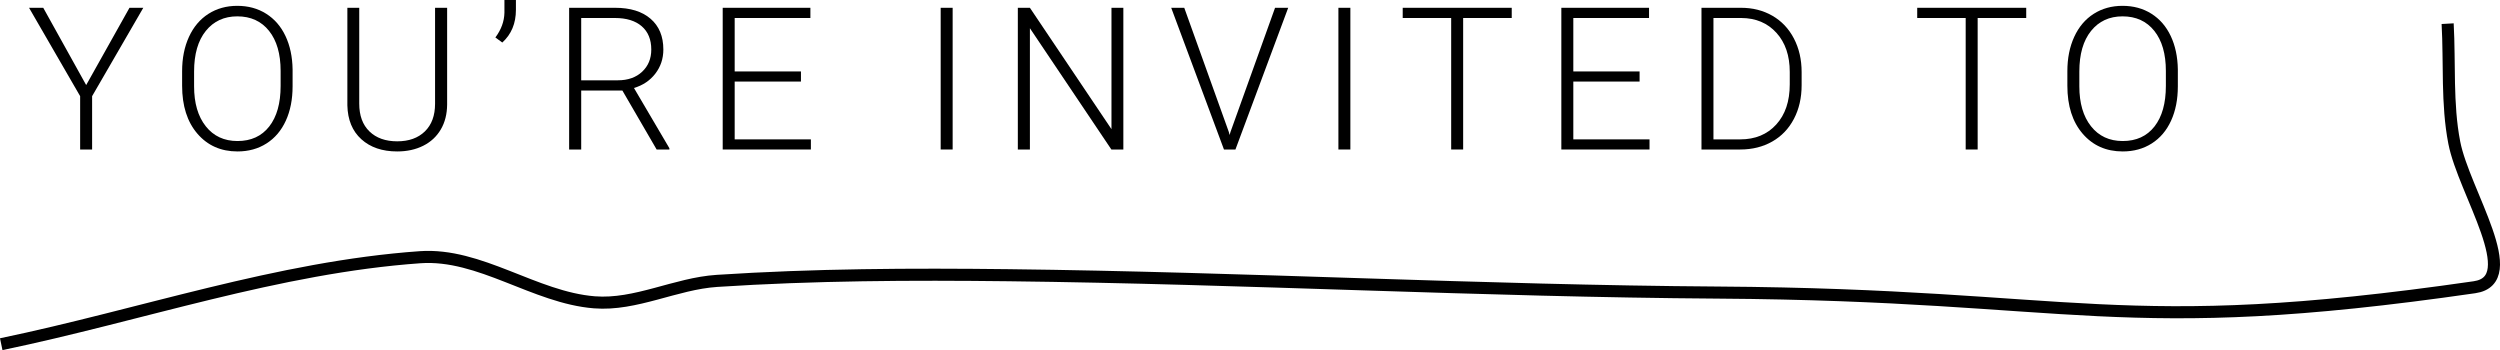
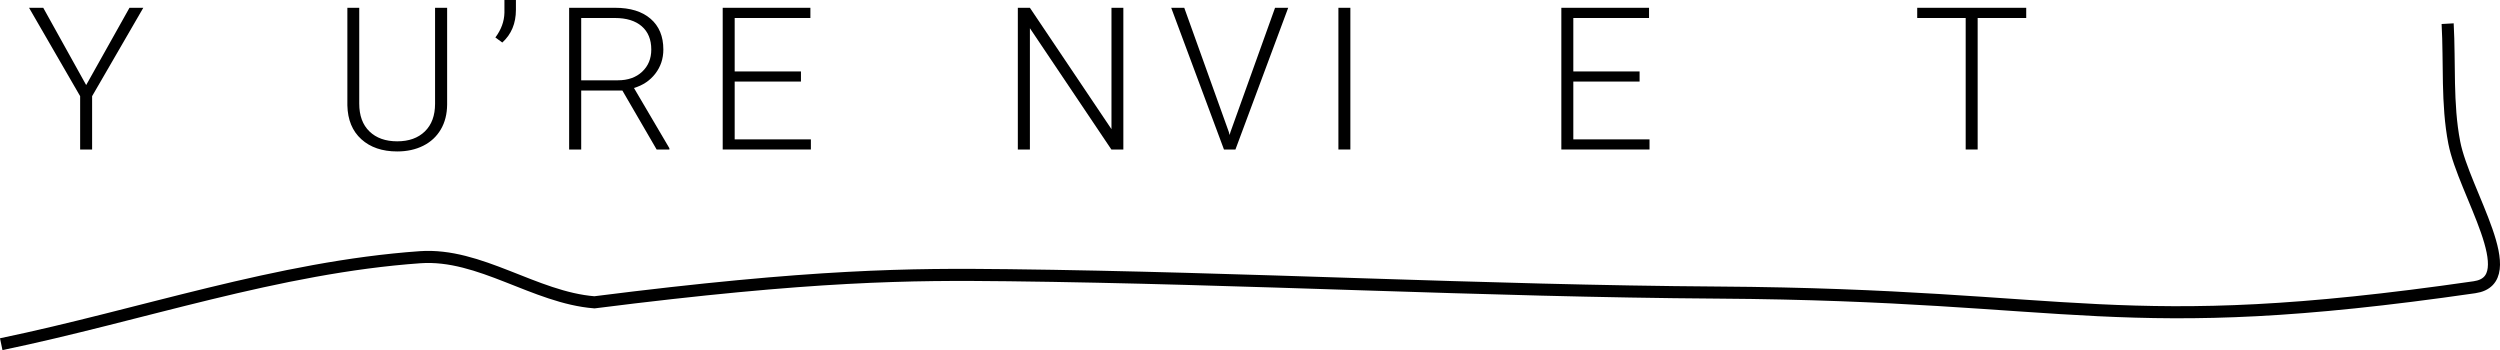
<svg xmlns="http://www.w3.org/2000/svg" width="206.942px" height="28.98px" viewBox="0 0 206.942 28.98" version="1.1">
  <title>you're invited to copy</title>
  <g id="2023-Design" stroke="none" stroke-width="1" fill="none" fill-rule="evenodd">
    <g id="pdx-2023-home-desktop-1a" transform="translate(-186.382, -425.039)">
      <g id="HERO-Copy-7" transform="translate(-16, 0.287)">
        <g id="HERO" transform="translate(0, 95.713)">
          <g id="HERO-TEXT" transform="translate(150.24, 0)">
            <g id="ARTWORK" transform="translate(0.239, 0)">
              <g id="you're-invited-to-copy" transform="translate(52.005, 329.039)">
-                 <path d="M0,28.49 C11.558,26.091 22.899,22.122 34.674,21.291 C39.629,20.942 44.15,24.63 49.102,25.025 C52.523,25.298 55.819,23.476 59.244,23.251 C67.267,22.726 75.321,22.687 83.361,22.781 C102.963,23.01 122.55,24.088 142.152,24.219 C172.01,24.42 175.176,28.047 204.728,23.776 C208.859,23.179 203.848,15.903 203.055,11.805 C202.43,8.578 202.689,5.241 202.506,1.959" id="Path-14" stroke="#000000" />
+                 <path d="M0,28.49 C11.558,26.091 22.899,22.122 34.674,21.291 C39.629,20.942 44.15,24.63 49.102,25.025 C67.267,22.726 75.321,22.687 83.361,22.781 C102.963,23.01 122.55,24.088 142.152,24.219 C172.01,24.42 175.176,28.047 204.728,23.776 C208.859,23.179 203.848,15.903 203.055,11.805 C202.43,8.578 202.689,5.241 202.506,1.959" id="Path-14" stroke="#000000" />
                <g id="You’re-Invited-To" transform="translate(2.302, 0)" fill="#000000" fill-rule="nonzero">
                  <polygon id="Path" points="4.729 7.042 8.314 0.645 9.458 0.645 5.221 7.96 5.221 12.375 4.23 12.375 4.23 7.96 0 0.645 1.176 0.645" />
-                   <path d="M21.816,7.146 C21.816,8.226 21.629,9.174 21.256,9.99 C20.882,10.807 20.349,11.435 19.656,11.875 C18.964,12.316 18.163,12.536 17.256,12.536 C15.886,12.536 14.779,12.046 13.936,11.066 C13.093,10.086 12.671,8.763 12.671,7.098 L12.671,5.889 C12.671,4.821 12.861,3.874 13.239,3.049 C13.618,2.225 14.154,1.591 14.847,1.148 C15.539,0.705 16.337,0.483 17.239,0.483 C18.142,0.483 18.938,0.701 19.628,1.136 C20.318,1.571 20.852,2.186 21.227,2.981 C21.603,3.776 21.8,4.697 21.816,5.744 L21.816,7.146 Z M20.825,5.873 C20.825,4.461 20.505,3.354 19.866,2.554 C19.227,1.754 18.351,1.354 17.239,1.354 C16.149,1.354 15.28,1.755 14.633,2.558 C13.986,3.361 13.662,4.482 13.662,5.922 L13.662,7.146 C13.662,8.537 13.985,9.64 14.629,10.453 C15.274,11.267 16.149,11.674 17.256,11.674 C18.378,11.674 19.254,11.273 19.882,10.47 C20.51,9.667 20.825,8.548 20.825,7.114 L20.825,5.873 Z" id="Shape" />
                  <path d="M34.608,0.645 L34.608,8.653 C34.602,9.442 34.428,10.13 34.084,10.715 C33.74,11.301 33.256,11.751 32.63,12.065 C32.004,12.379 31.286,12.536 30.475,12.536 C29.239,12.536 28.25,12.199 27.506,11.525 C26.762,10.851 26.377,9.918 26.35,8.725 L26.35,0.645 L27.333,0.645 L27.333,8.58 C27.333,9.569 27.615,10.335 28.179,10.88 C28.743,11.426 29.508,11.698 30.475,11.698 C31.442,11.698 32.206,11.424 32.767,10.876 C33.328,10.329 33.609,9.566 33.609,8.588 L33.609,0.645 L34.608,0.645 Z" id="Path" />
                  <path d="M39.174,3.521 L38.602,3.102 C39.086,2.452 39.335,1.77 39.351,1.055 L39.351,0 L40.302,0 L40.302,0.814 C40.302,1.936 39.926,2.839 39.174,3.521 Z" id="Path" />
                  <path d="M49.114,7.493 L45.706,7.493 L45.706,12.375 L44.707,12.375 L44.707,0.645 L48.518,0.645 C49.77,0.645 50.747,0.948 51.451,1.555 C52.154,2.162 52.506,3.01 52.506,4.101 C52.506,4.853 52.286,5.516 51.845,6.091 C51.405,6.666 50.814,7.063 50.073,7.283 L53.006,12.27 L53.006,12.375 L51.95,12.375 L49.114,7.493 Z M45.706,6.647 L48.744,6.647 C49.576,6.647 50.245,6.41 50.75,5.938 C51.255,5.465 51.507,4.853 51.507,4.101 C51.507,3.274 51.244,2.632 50.718,2.175 C50.191,1.719 49.453,1.49 48.502,1.49 L45.706,1.49 L45.706,6.647 Z" id="Shape" />
                  <polygon id="Path" points="63.896 6.751 58.41 6.751 58.41 11.537 64.718 11.537 64.718 12.375 57.419 12.375 57.419 0.645 64.678 0.645 64.678 1.49 58.41 1.49 58.41 5.914 63.896 5.914" />
-                   <polygon id="Path" points="76.453 12.375 75.462 12.375 75.462 0.645 76.453 0.645" />
                  <polygon id="Path" points="90.583 12.375 89.592 12.375 82.848 2.336 82.848 12.375 81.849 12.375 81.849 0.645 82.848 0.645 89.6 10.691 89.6 0.645 90.583 0.645" />
                  <polygon id="Path" points="99.314 10.925 99.379 11.175 99.451 10.925 103.141 0.645 104.229 0.645 99.862 12.375 98.912 12.375 94.545 0.645 95.625 0.645" />
                  <polygon id="Path" points="109.375 12.375 108.385 12.375 108.385 0.645 109.375 0.645" />
-                   <polygon id="Path" points="122.732 1.49 118.711 1.49 118.711 12.375 117.72 12.375 117.72 1.49 113.708 1.49 113.708 0.645 122.732 0.645" />
                  <polygon id="Path" points="133.316 6.751 127.83 6.751 127.83 11.537 134.138 11.537 134.138 12.375 126.839 12.375 126.839 0.645 134.098 0.645 134.098 1.49 127.83 1.49 127.83 5.914 133.316 5.914" />
-                   <path d="M138.439,12.375 L138.439,0.645 L141.718,0.645 C142.679,0.645 143.541,0.863 144.304,1.301 C145.066,1.739 145.661,2.366 146.088,3.182 C146.515,3.999 146.729,4.928 146.729,5.97 L146.729,7.05 C146.729,8.097 146.517,9.026 146.092,9.837 C145.668,10.648 145.071,11.274 144.3,11.714 C143.529,12.155 142.644,12.375 141.645,12.375 L138.439,12.375 Z M139.43,1.49 L139.43,11.537 L141.653,11.537 C142.888,11.537 143.879,11.128 144.626,10.308 C145.373,9.489 145.746,8.382 145.746,6.985 L145.746,5.954 C145.746,4.606 145.378,3.526 144.642,2.715 C143.906,1.904 142.937,1.496 141.734,1.49 L139.43,1.49 Z" id="Shape" />
                  <polygon id="Path" points="165.32 1.49 161.3 1.49 161.3 12.375 160.309 12.375 160.309 1.49 156.297 1.49 156.297 0.645 165.32 0.645" />
-                   <path d="M177.871,7.146 C177.871,8.226 177.684,9.174 177.311,9.99 C176.937,10.807 176.404,11.435 175.711,11.875 C175.018,12.316 174.218,12.536 173.31,12.536 C171.941,12.536 170.834,12.046 169.991,11.066 C169.148,10.086 168.726,8.763 168.726,7.098 L168.726,5.889 C168.726,4.821 168.916,3.874 169.294,3.049 C169.673,2.225 170.209,1.591 170.902,1.148 C171.594,0.705 172.392,0.483 173.294,0.483 C174.197,0.483 174.993,0.701 175.683,1.136 C176.373,1.571 176.906,2.186 177.282,2.981 C177.658,3.776 177.854,4.697 177.871,5.744 L177.871,7.146 Z M176.88,5.873 C176.88,4.461 176.56,3.354 175.921,2.554 C175.282,1.754 174.406,1.354 173.294,1.354 C172.204,1.354 171.335,1.755 170.688,2.558 C170.041,3.361 169.717,4.482 169.717,5.922 L169.717,7.146 C169.717,8.537 170.039,9.64 170.684,10.453 C171.329,11.267 172.204,11.674 173.31,11.674 C174.433,11.674 175.309,11.273 175.937,10.47 C176.565,9.667 176.88,8.548 176.88,7.114 L176.88,5.873 Z" id="Shape" />
                </g>
              </g>
            </g>
          </g>
        </g>
      </g>
    </g>
  </g>
</svg>